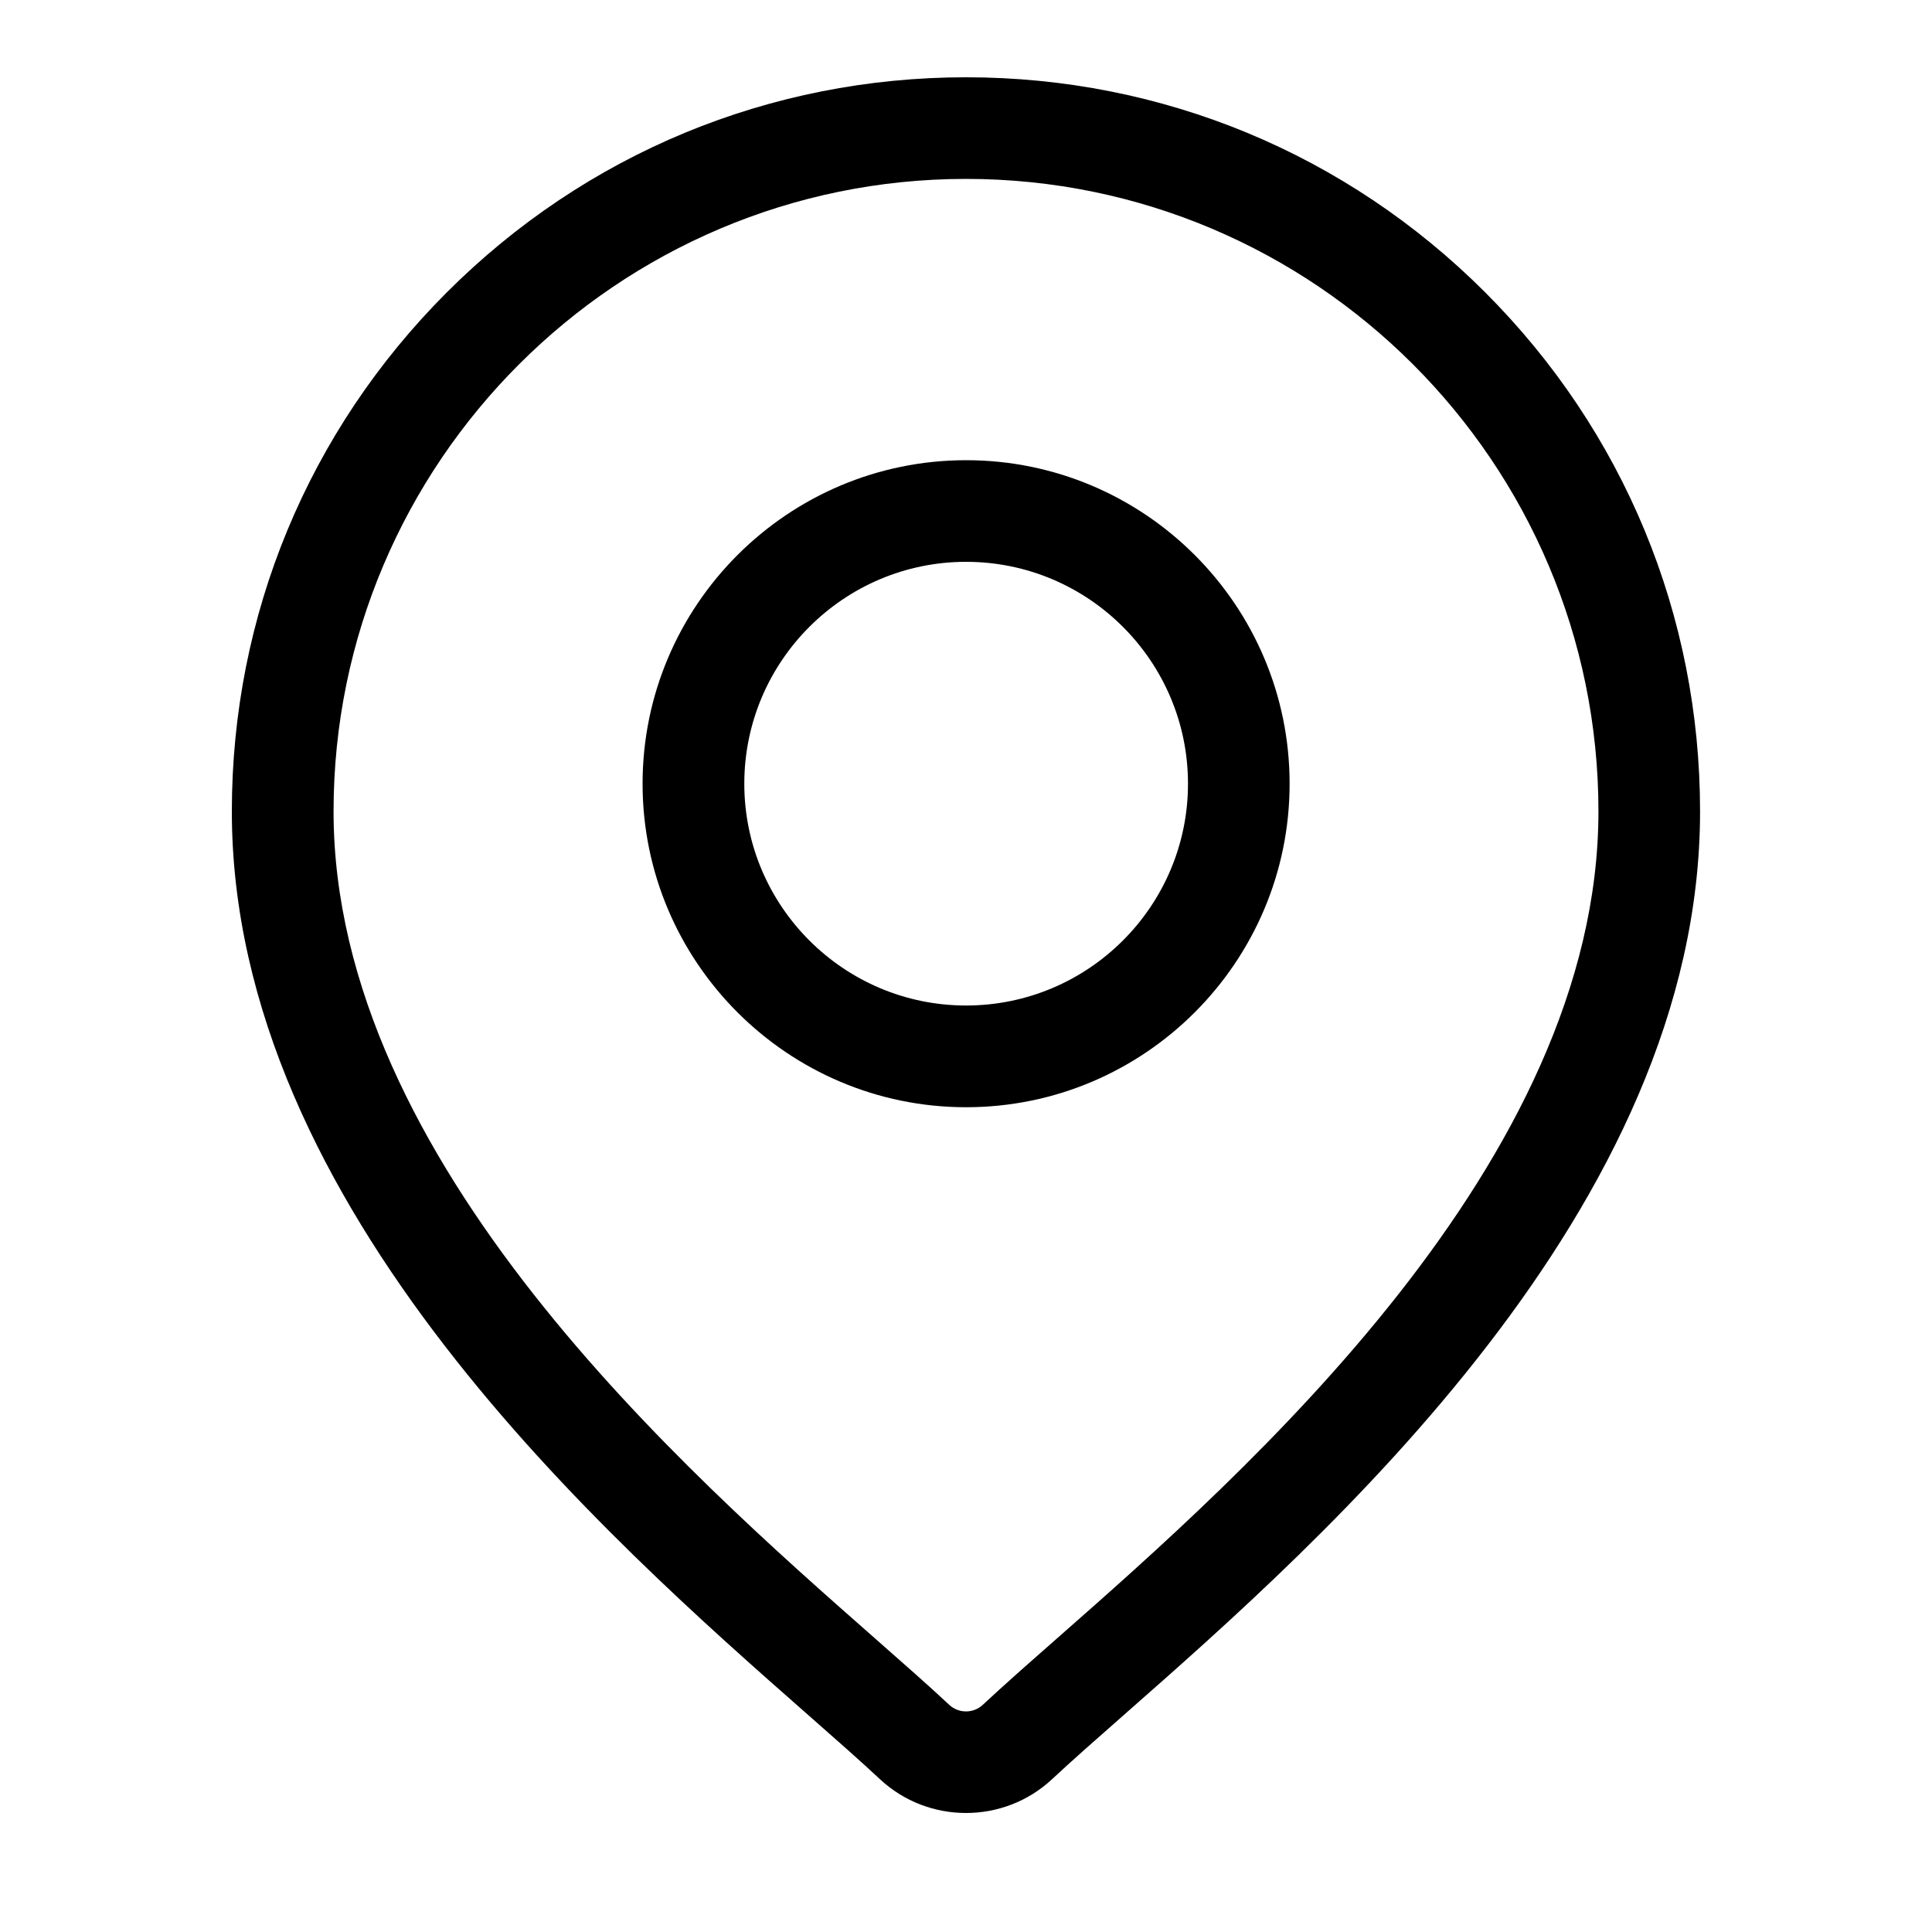
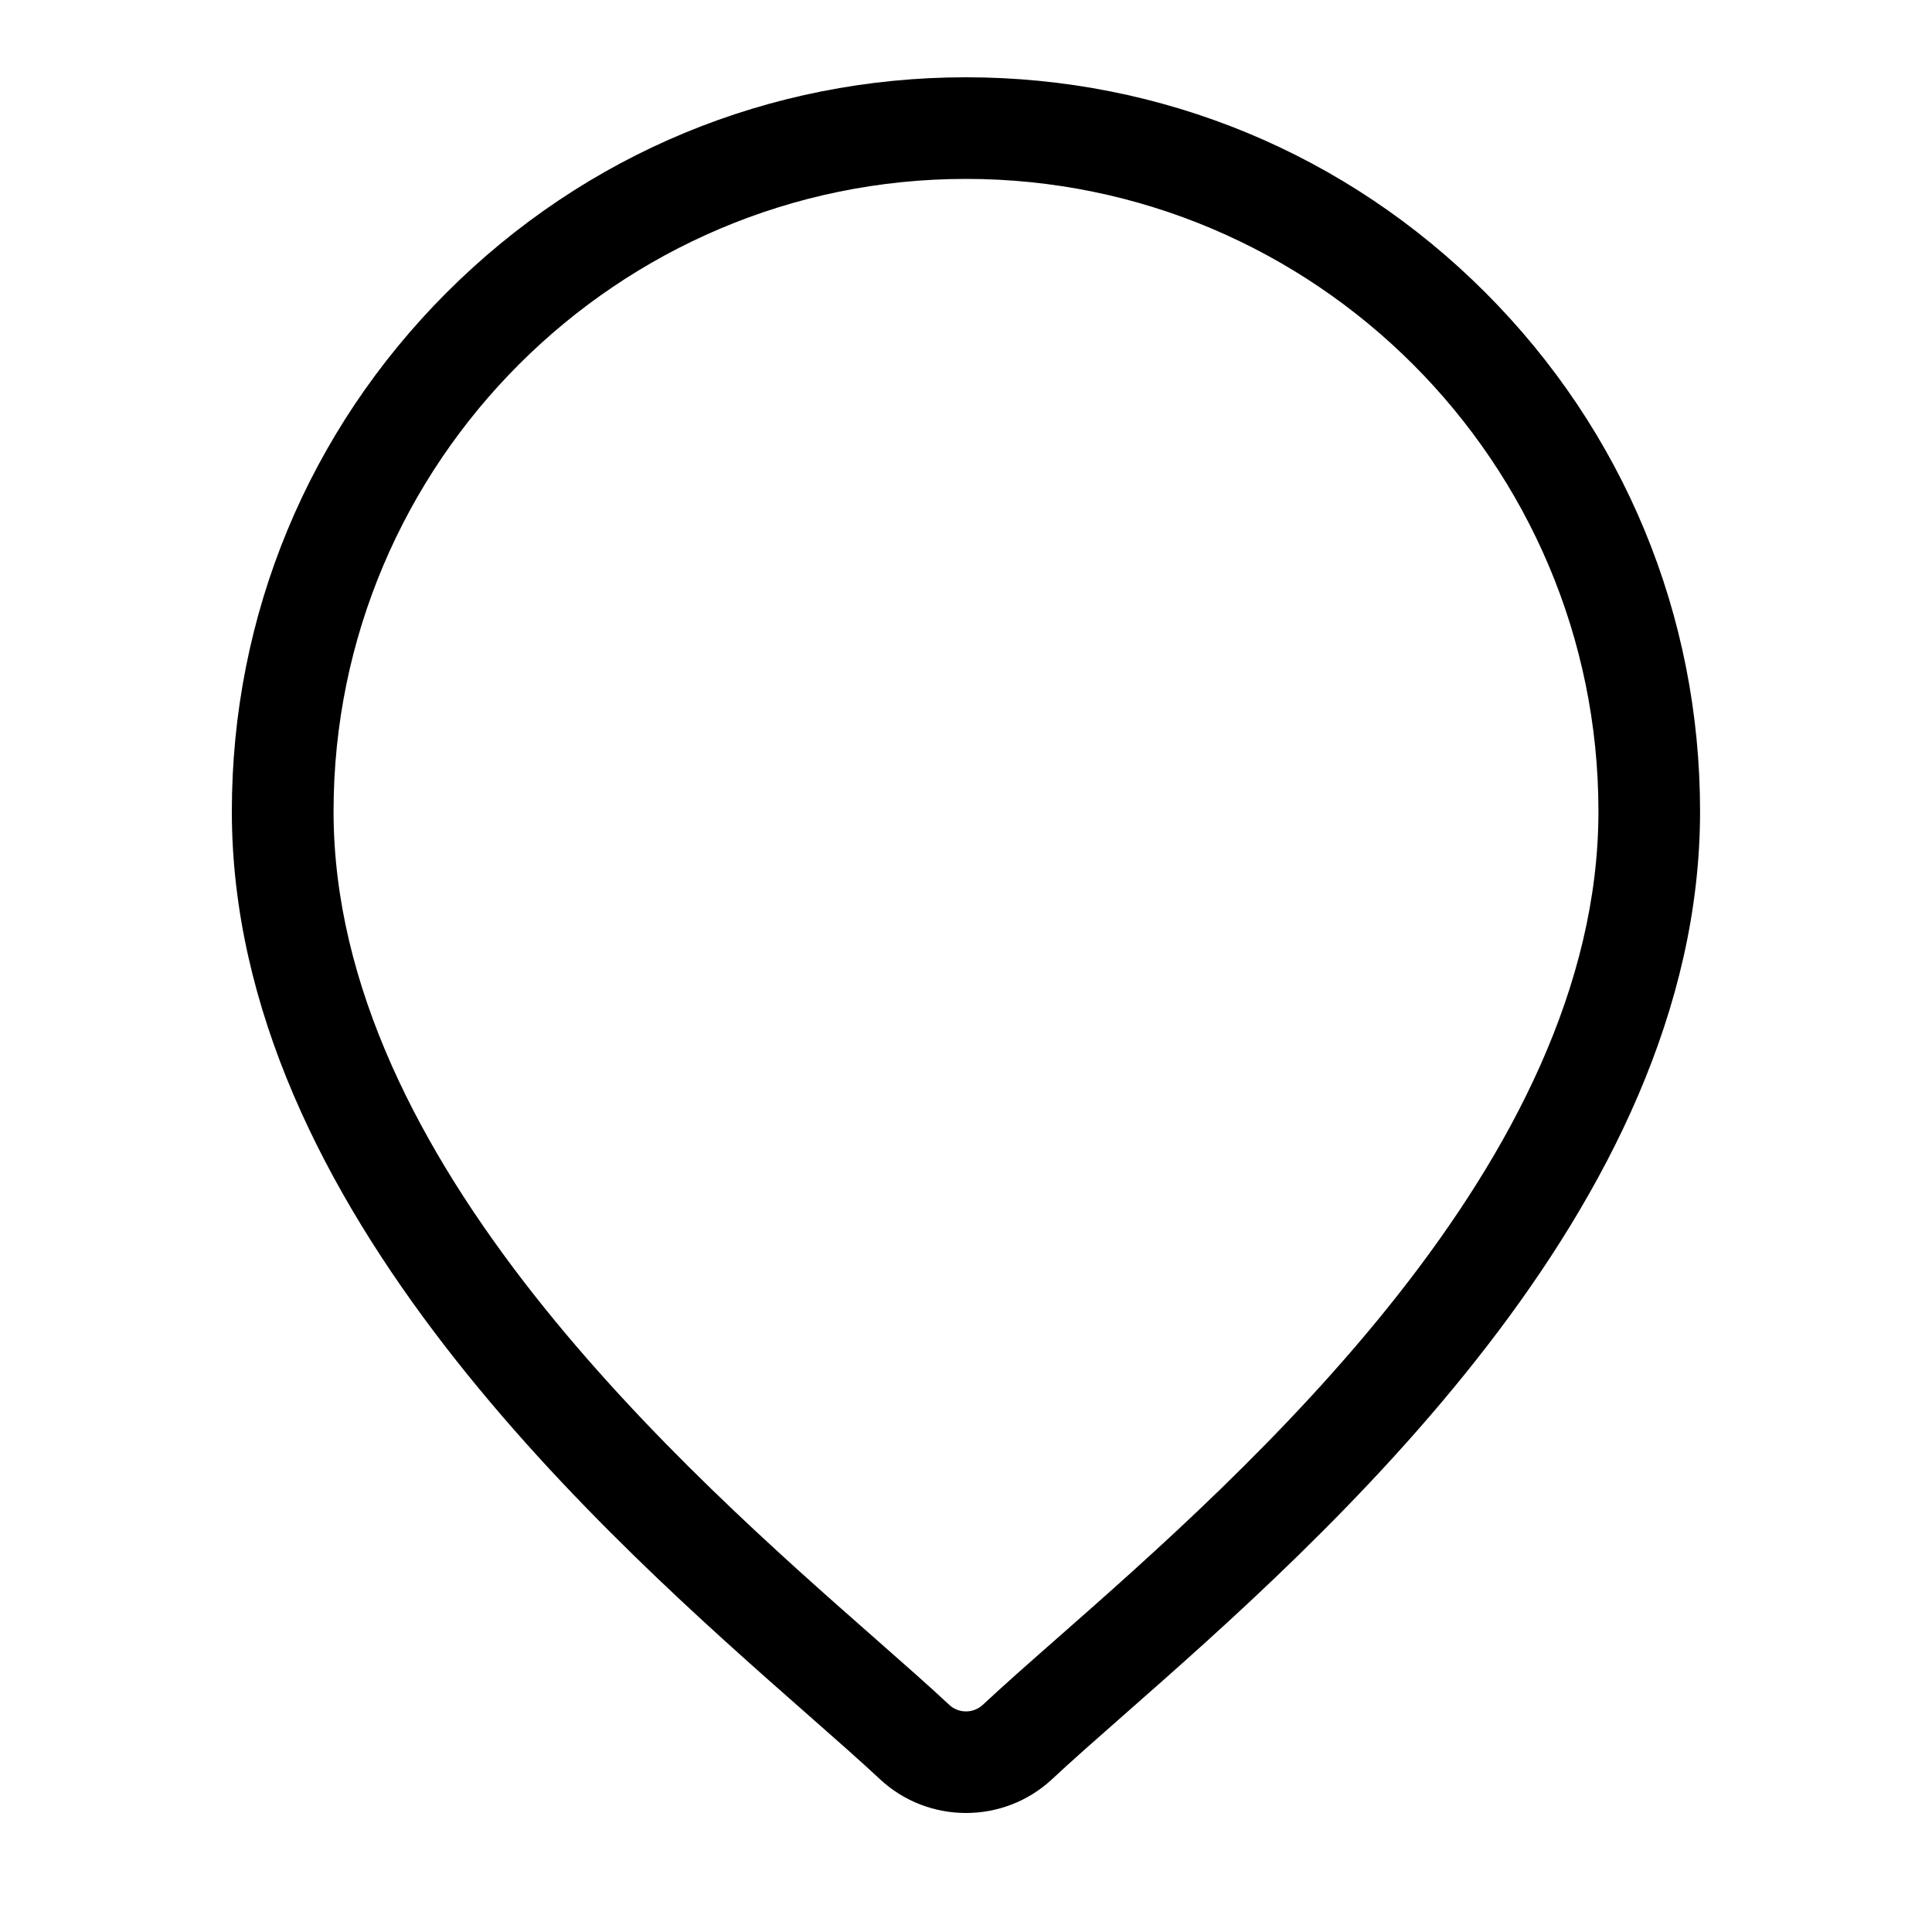
<svg xmlns="http://www.w3.org/2000/svg" width="20" height="20" viewBox="0 0 20 20" fill="none">
  <g id="location-2 1">
    <g id="Group 686">
      <g id="Group">
        <g id="Group_2">
          <path id="Vector" d="M15.374 3.026C13.938 1.59 12.03 0.8 10 0.8C7.97 0.8 6.062 1.59 4.626 3.026C3.191 4.461 2.4 6.369 2.4 8.399C2.4 12.506 6.283 15.921 8.369 17.756C8.659 18.011 8.909 18.231 9.109 18.418C9.359 18.651 9.679 18.768 10 18.768C10.321 18.768 10.641 18.651 10.891 18.418C11.091 18.231 11.341 18.011 11.631 17.756C13.717 15.921 17.599 12.506 17.599 8.399C17.599 6.369 16.809 4.461 15.374 3.026ZM10.936 16.966C10.639 17.227 10.384 17.452 10.173 17.649C10.076 17.739 9.924 17.739 9.827 17.649C9.616 17.451 9.36 17.227 9.064 16.966C7.103 15.241 3.453 12.03 3.453 8.399C3.453 4.789 6.39 1.852 10 1.852C13.61 1.852 16.547 4.789 16.547 8.399C16.547 12.03 12.897 15.241 10.936 16.966Z" fill="black" />
        </g>
      </g>
      <g id="Group_3">
        <g id="Group_4">
-           <path id="Vector_2" d="M10.001 4.764C8.155 4.764 6.652 6.266 6.652 8.113C6.652 9.959 8.155 11.462 10.001 11.462C11.848 11.462 13.35 9.959 13.35 8.113C13.35 6.266 11.848 4.764 10.001 4.764ZM10.001 10.409C8.735 10.409 7.705 9.379 7.705 8.113C7.705 6.846 8.735 5.816 10.001 5.816C11.268 5.816 12.298 6.846 12.298 8.113C12.298 9.379 11.268 10.409 10.001 10.409Z" fill="black" />
-         </g>
+           </g>
      </g>
    </g>
  </g>
</svg>